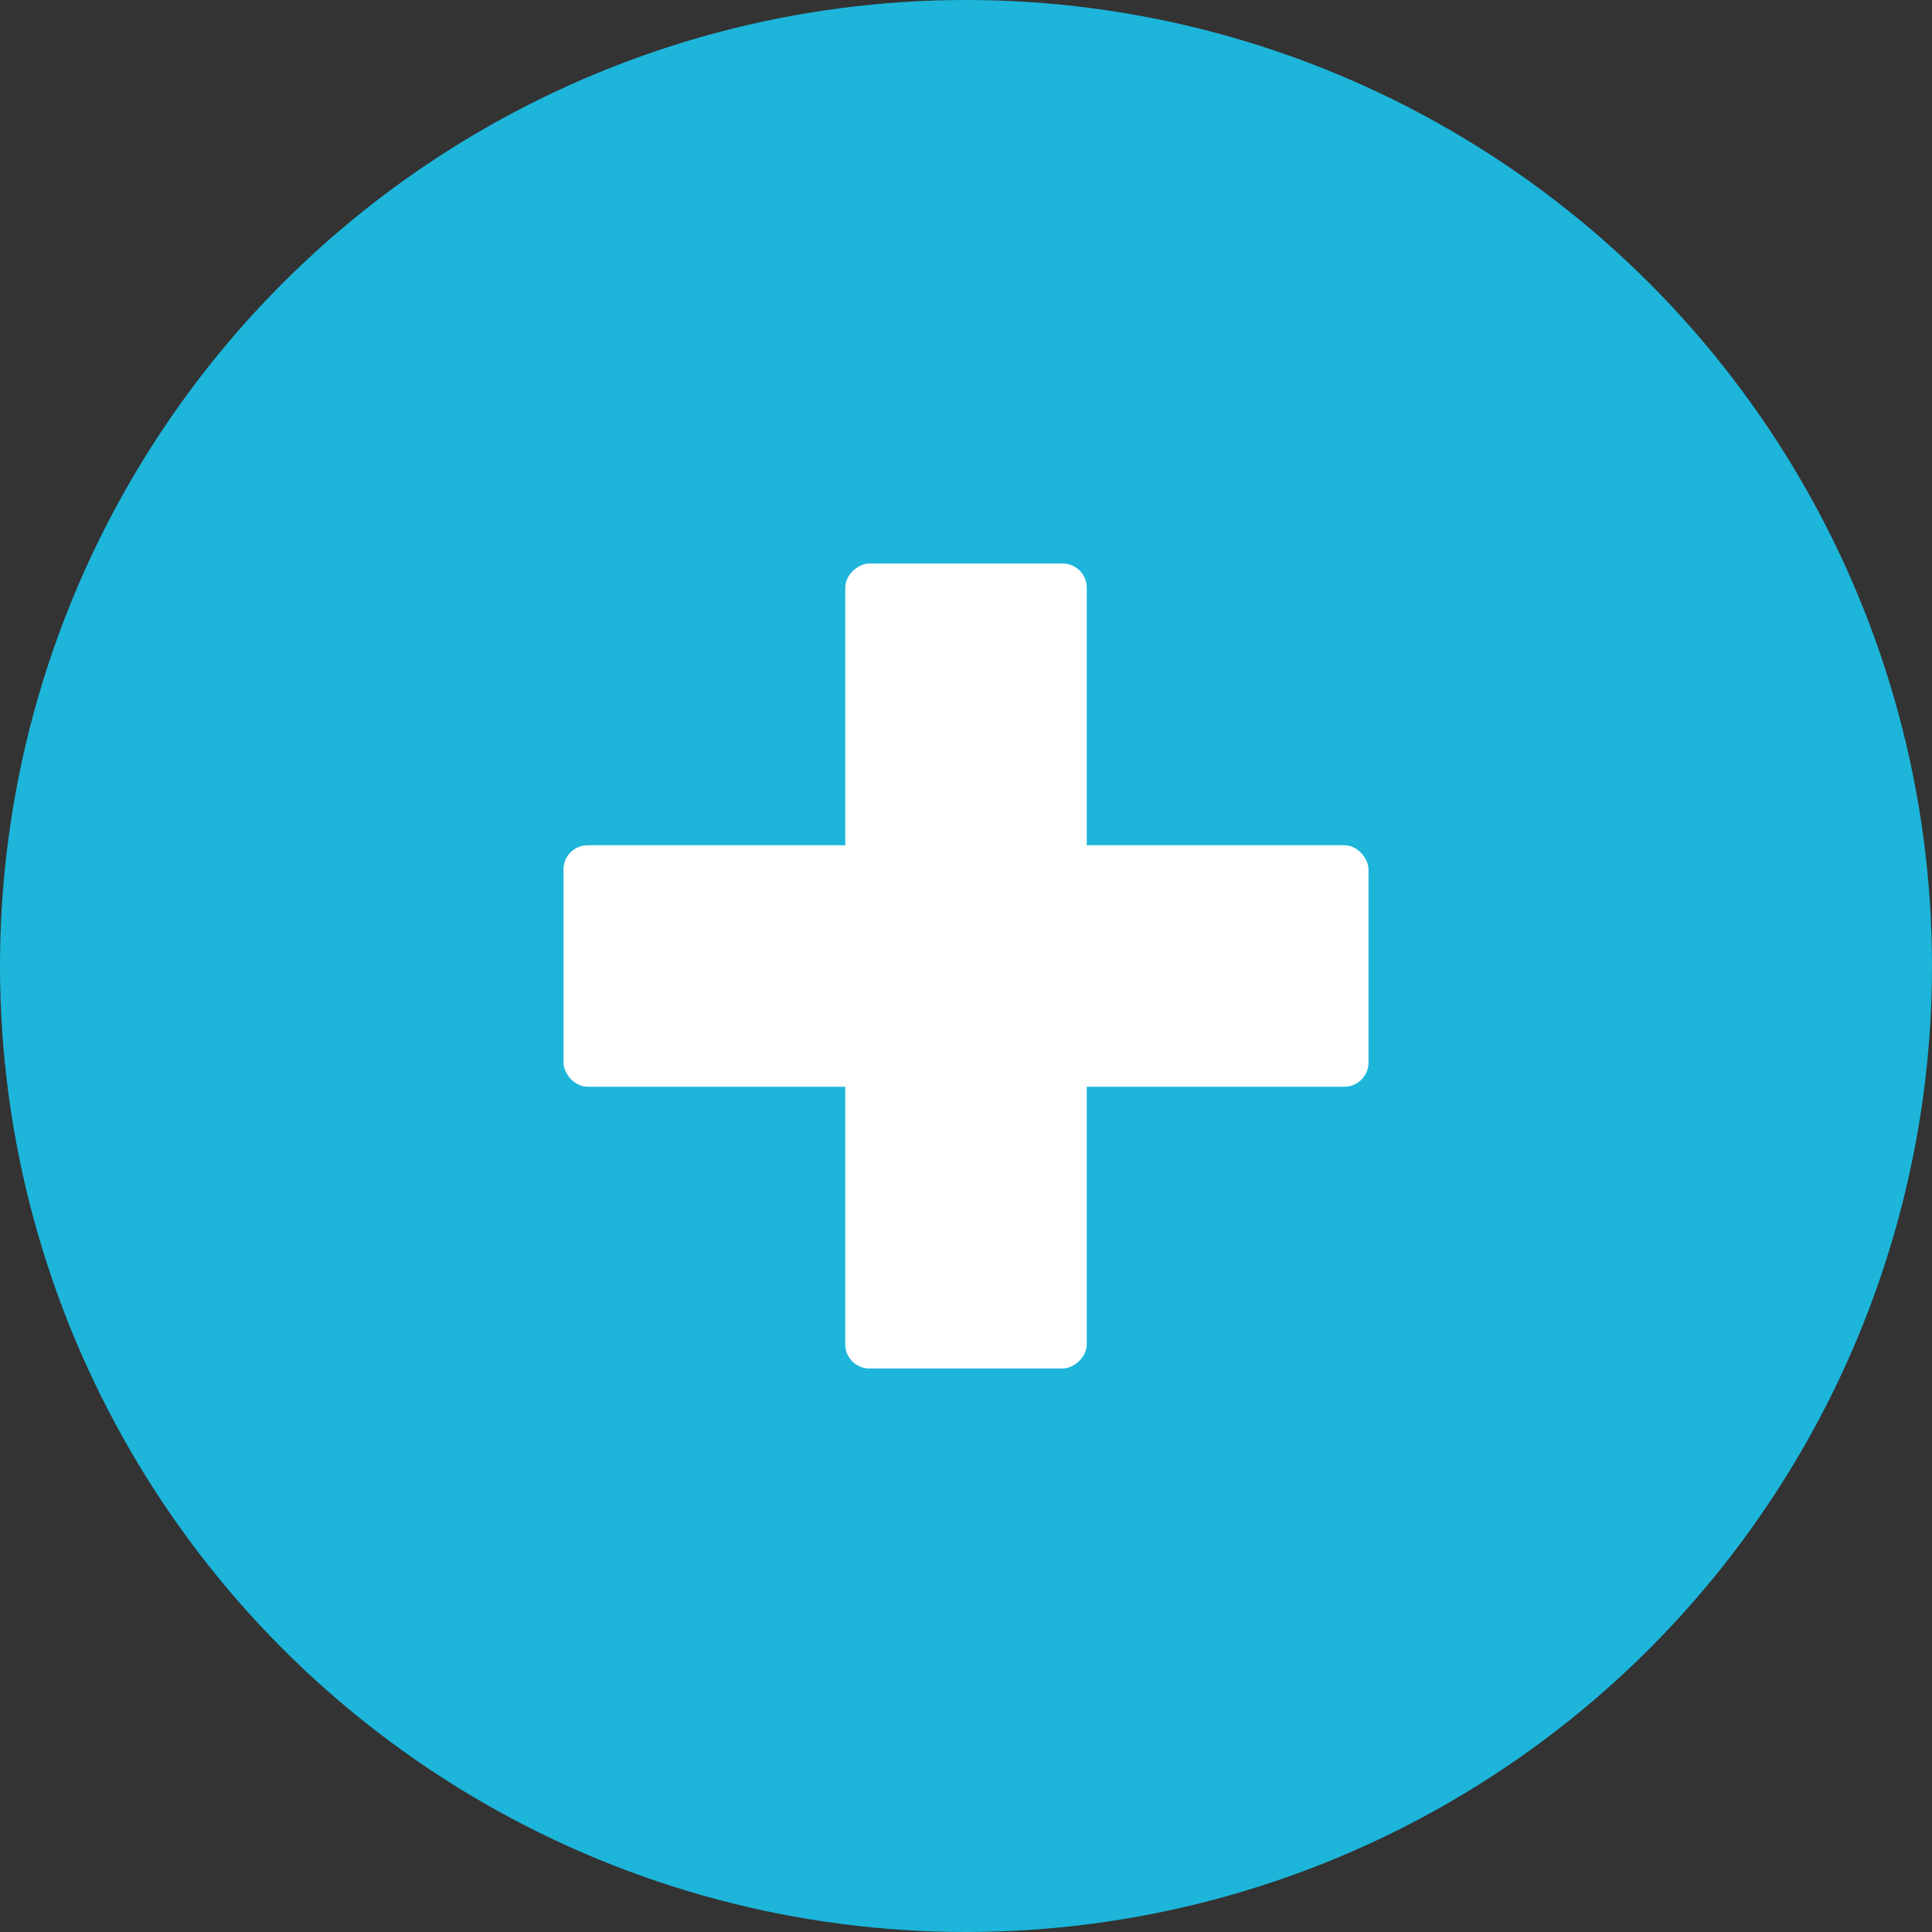
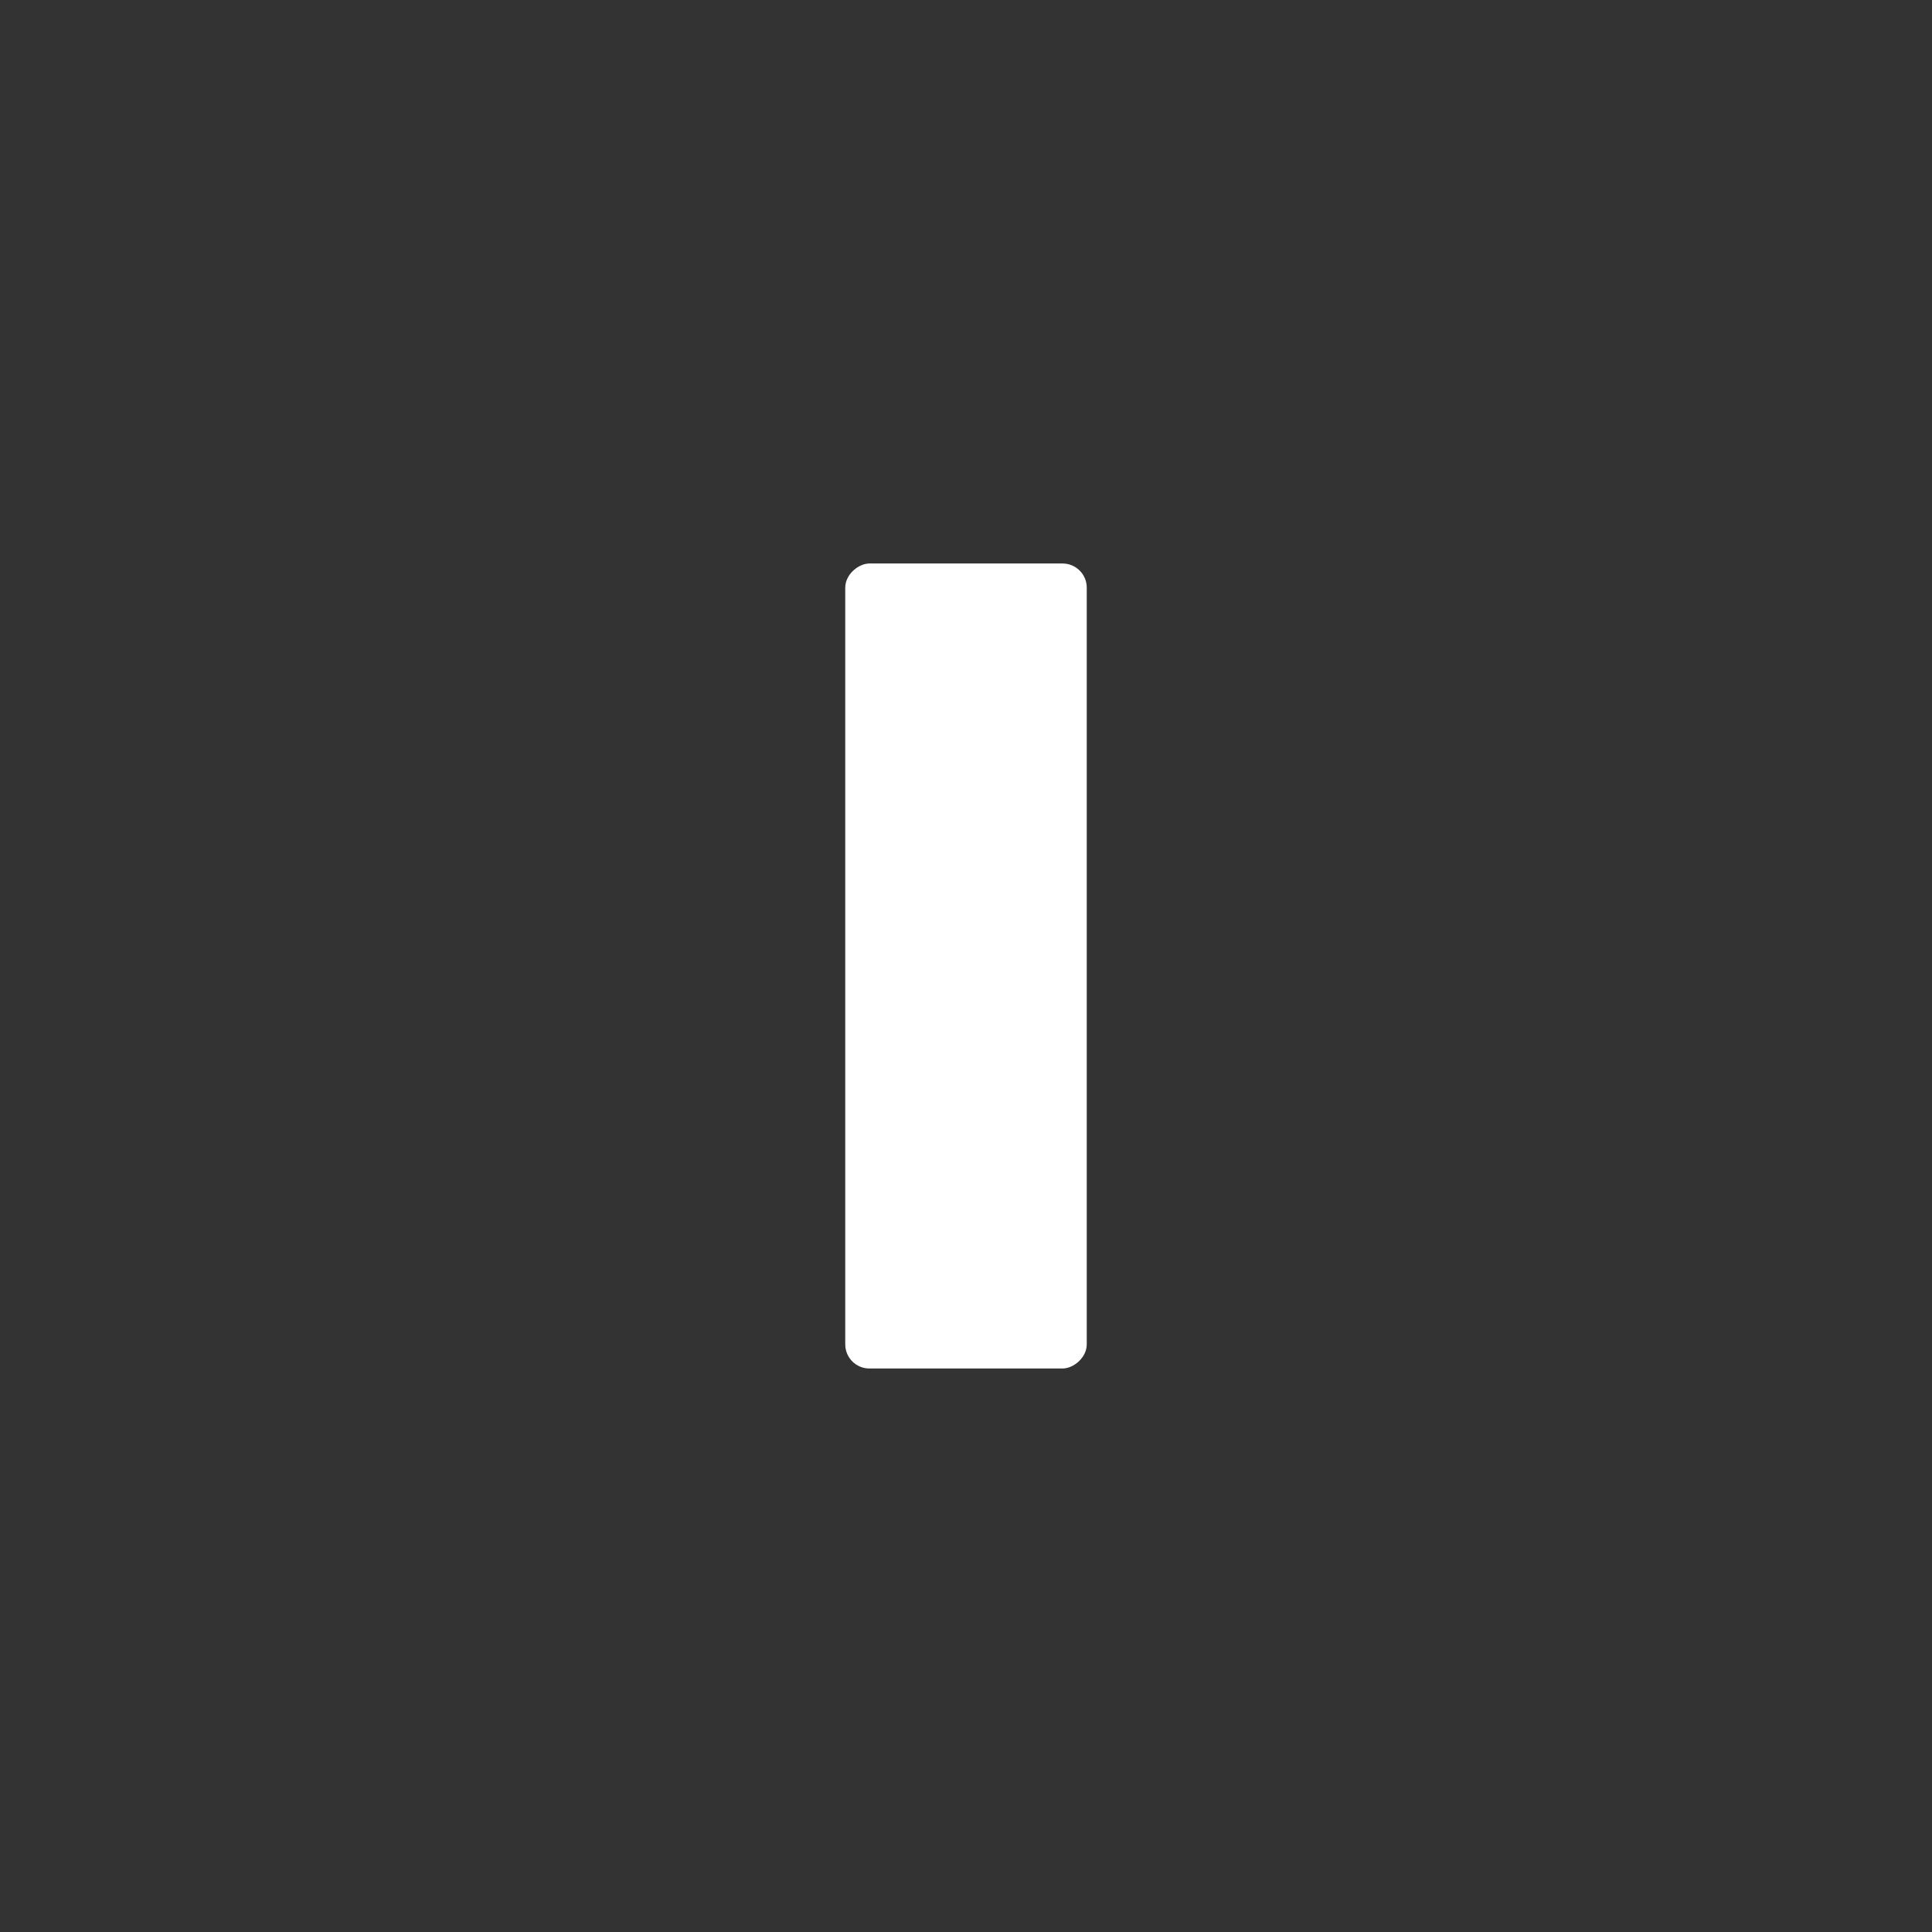
<svg xmlns="http://www.w3.org/2000/svg" viewBox="0 0 24 24">
  <rect x="0" y="0" width="24" height="24" fill="#333333" stroke="none" />
-   <circle cx="12" cy="12" r="12" fill="#1db5da" />
-   <rect x="7" y="10.5" width="10" height="3" rx="0.3" fill="#fff" />
  <rect x="7" y="13.5" width="10" height="3" rx="0.3" transform="translate(-3 24) rotate(-90)" fill="#fff" />
</svg>